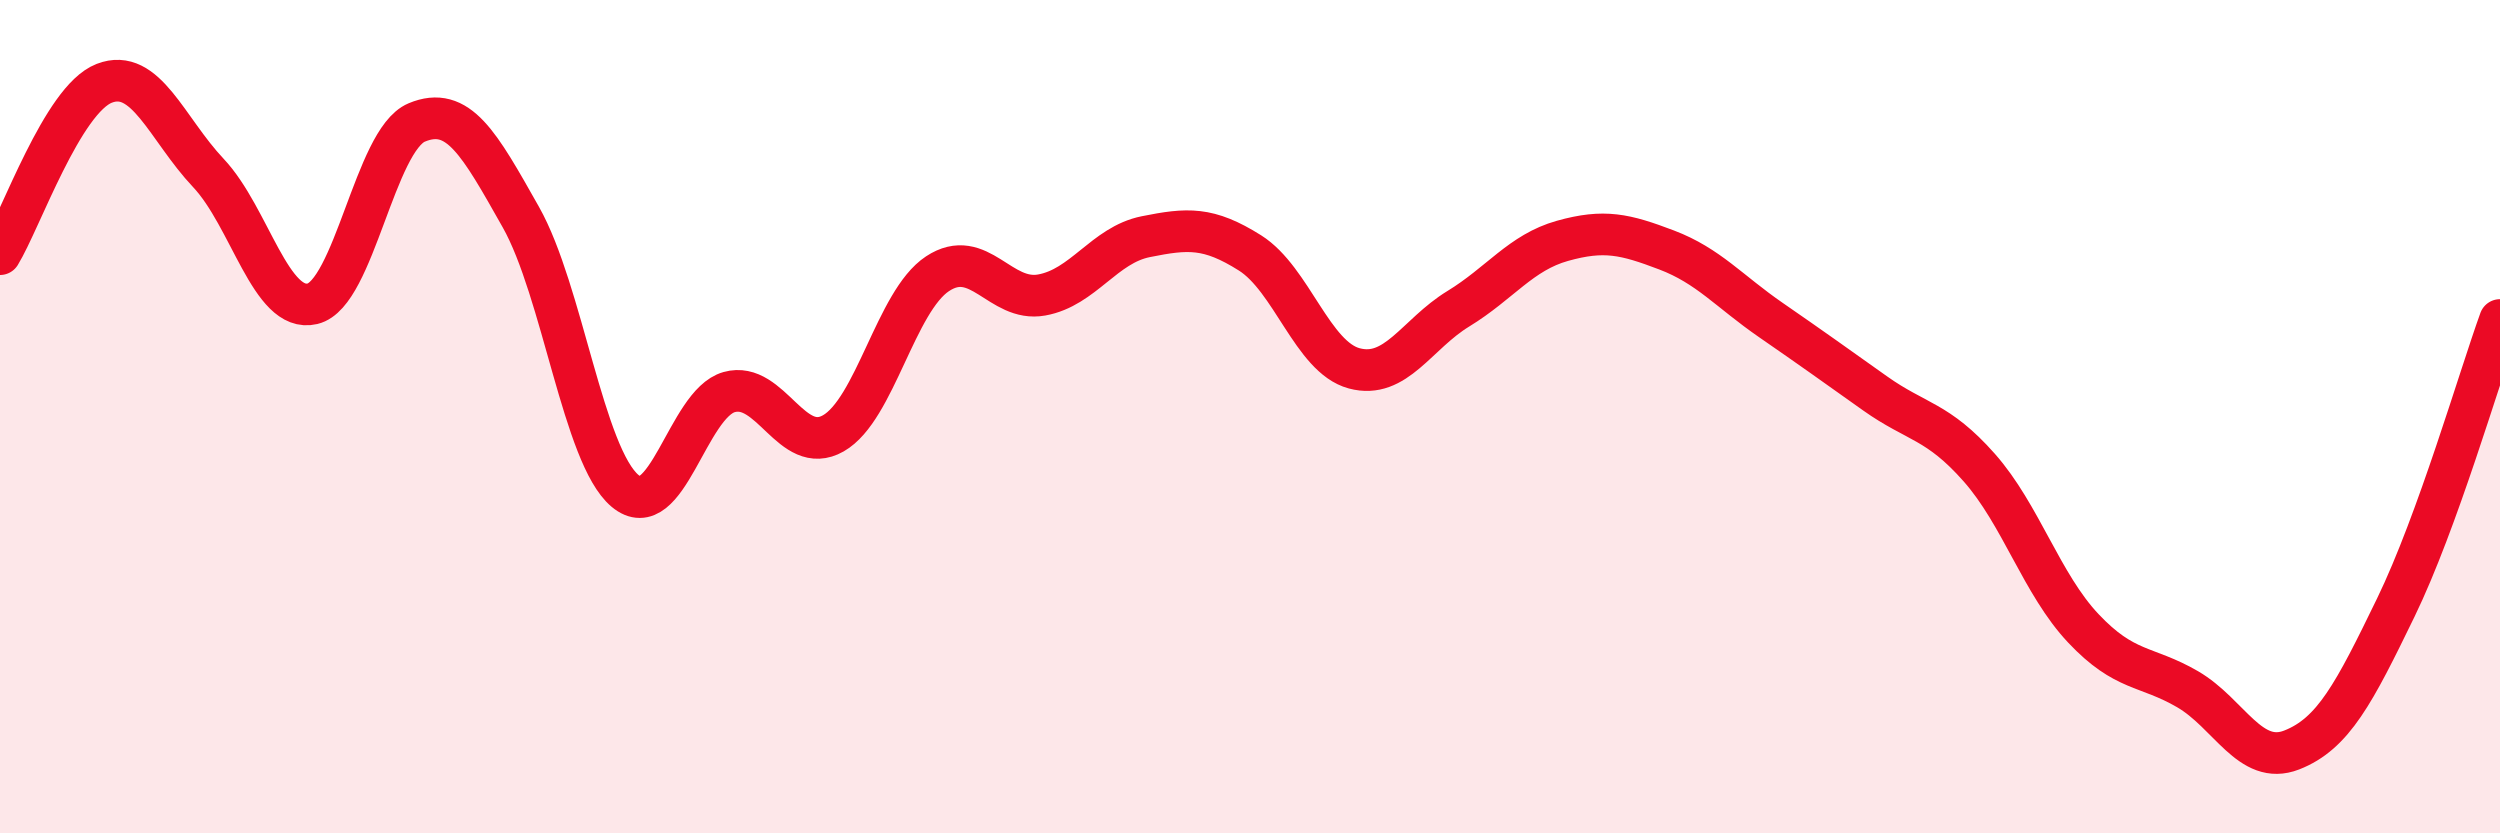
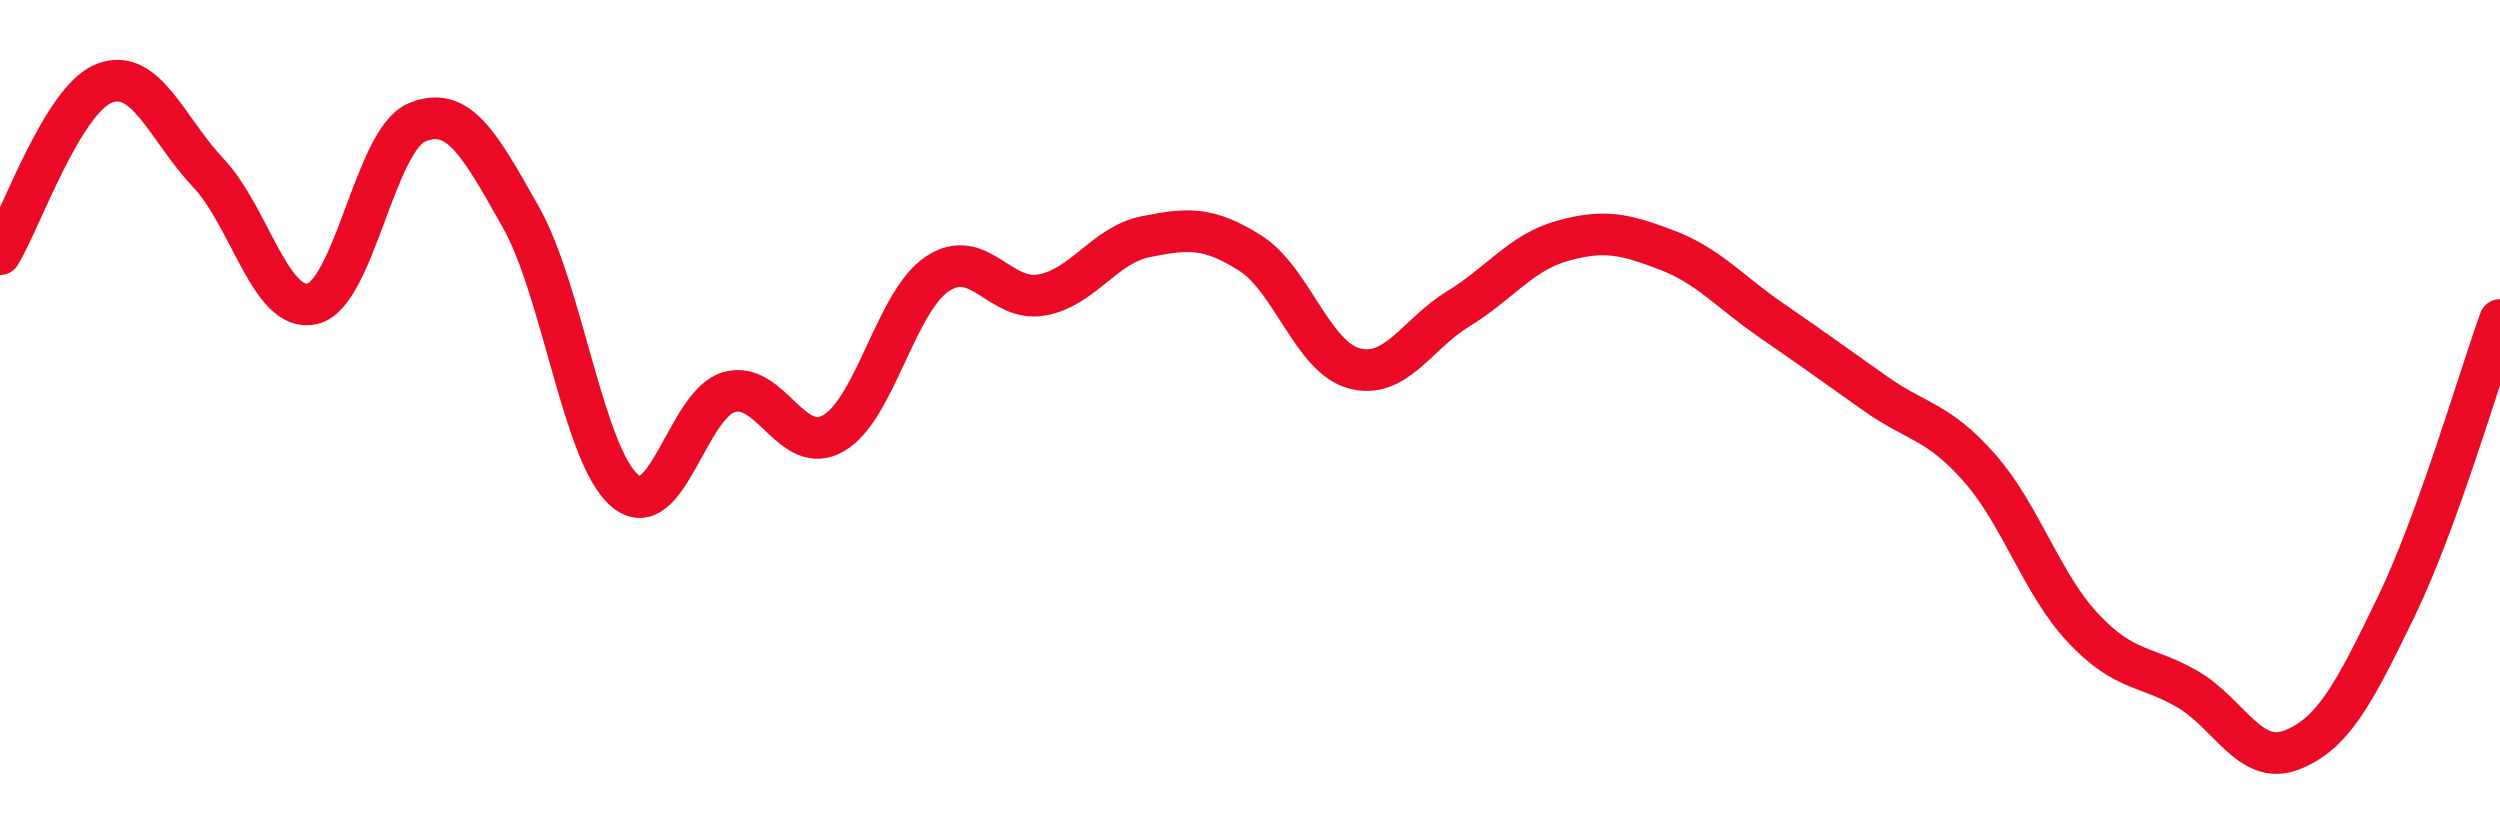
<svg xmlns="http://www.w3.org/2000/svg" width="60" height="20" viewBox="0 0 60 20">
-   <path d="M 0,6.1 C 0.5,5.28 1.5,2.39 2.5,2 C 3.5,1.61 4,3.09 5,4.15 C 6,5.21 6.5,7.53 7.5,7.29 C 8.5,7.05 9,3.36 10,2.94 C 11,2.52 11.5,3.44 12.5,5.21 C 13.5,6.98 14,10.94 15,11.78 C 16,12.62 16.5,9.69 17.5,9.41 C 18.5,9.13 19,10.97 20,10.4 C 21,9.83 21.5,7.23 22.5,6.57 C 23.5,5.91 24,7.26 25,7.08 C 26,6.9 26.5,5.88 27.5,5.68 C 28.5,5.48 29,5.44 30,6.07 C 31,6.7 31.5,8.57 32.5,8.84 C 33.5,9.11 34,8.02 35,7.41 C 36,6.8 36.5,6.06 37.5,5.78 C 38.5,5.5 39,5.62 40,6 C 41,6.38 41.5,6.99 42.5,7.68 C 43.5,8.37 44,8.73 45,9.44 C 46,10.15 46.5,10.09 47.5,11.22 C 48.5,12.35 49,14.02 50,15.08 C 51,16.14 51.5,15.96 52.5,16.54 C 53.5,17.12 54,18.39 55,18 C 56,17.61 56.5,16.64 57.5,14.58 C 58.5,12.52 59.5,9.06 60,7.68L60 20L0 20Z" fill="#EB0A25" opacity="0.1" stroke-linecap="round" stroke-linejoin="round" />
  <path d="M 0,6.1 C 0.5,5.28 1.5,2.39 2.5,2 C 3.5,1.61 4,3.09 5,4.15 C 6,5.21 6.5,7.53 7.5,7.29 C 8.5,7.05 9,3.36 10,2.94 C 11,2.52 11.5,3.44 12.5,5.21 C 13.5,6.98 14,10.94 15,11.78 C 16,12.62 16.5,9.69 17.5,9.41 C 18.5,9.13 19,10.97 20,10.4 C 21,9.83 21.5,7.23 22.5,6.57 C 23.5,5.91 24,7.26 25,7.08 C 26,6.9 26.5,5.88 27.5,5.68 C 28.5,5.48 29,5.44 30,6.07 C 31,6.7 31.5,8.57 32.5,8.84 C 33.5,9.11 34,8.02 35,7.41 C 36,6.8 36.5,6.06 37.5,5.78 C 38.5,5.5 39,5.62 40,6 C 41,6.38 41.5,6.99 42.5,7.68 C 43.5,8.37 44,8.73 45,9.44 C 46,10.15 46.5,10.09 47.5,11.22 C 48.5,12.35 49,14.02 50,15.08 C 51,16.14 51.5,15.96 52.5,16.54 C 53.5,17.12 54,18.39 55,18 C 56,17.61 56.5,16.64 57.5,14.58 C 58.5,12.52 59.5,9.06 60,7.68" stroke="#EB0A25" stroke-width="1" fill="none" stroke-linecap="round" stroke-linejoin="round" />
</svg>